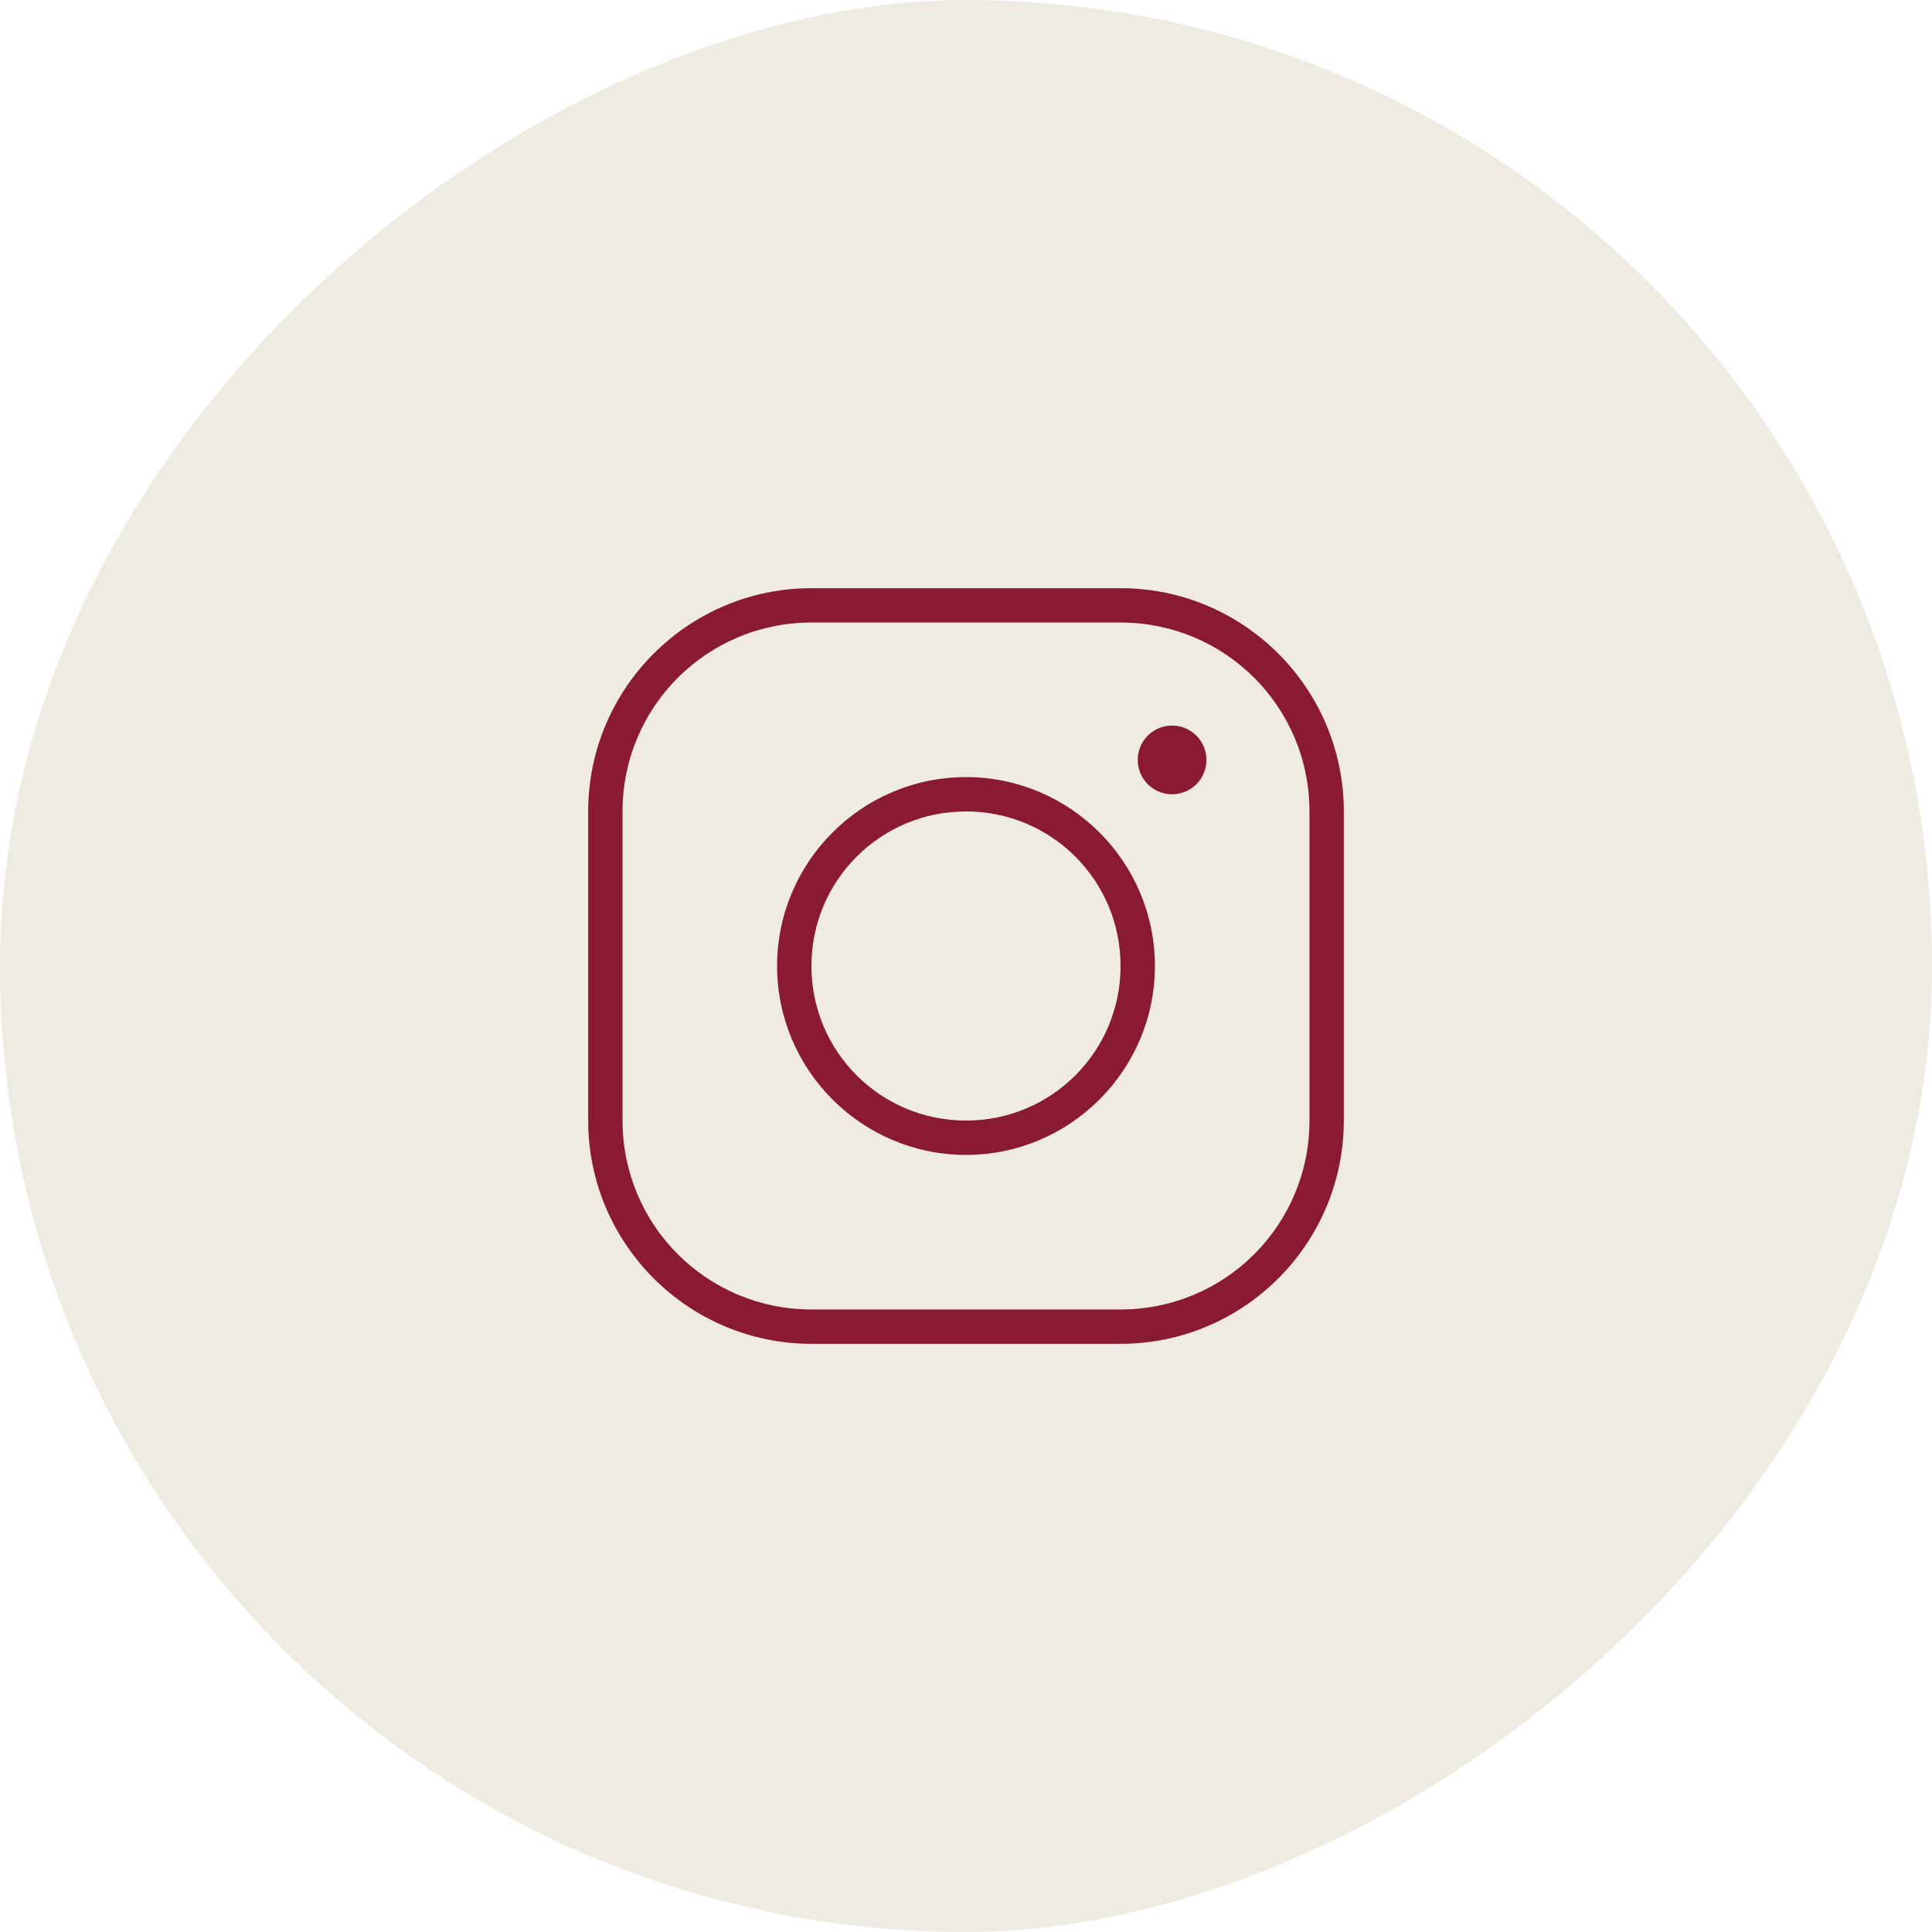
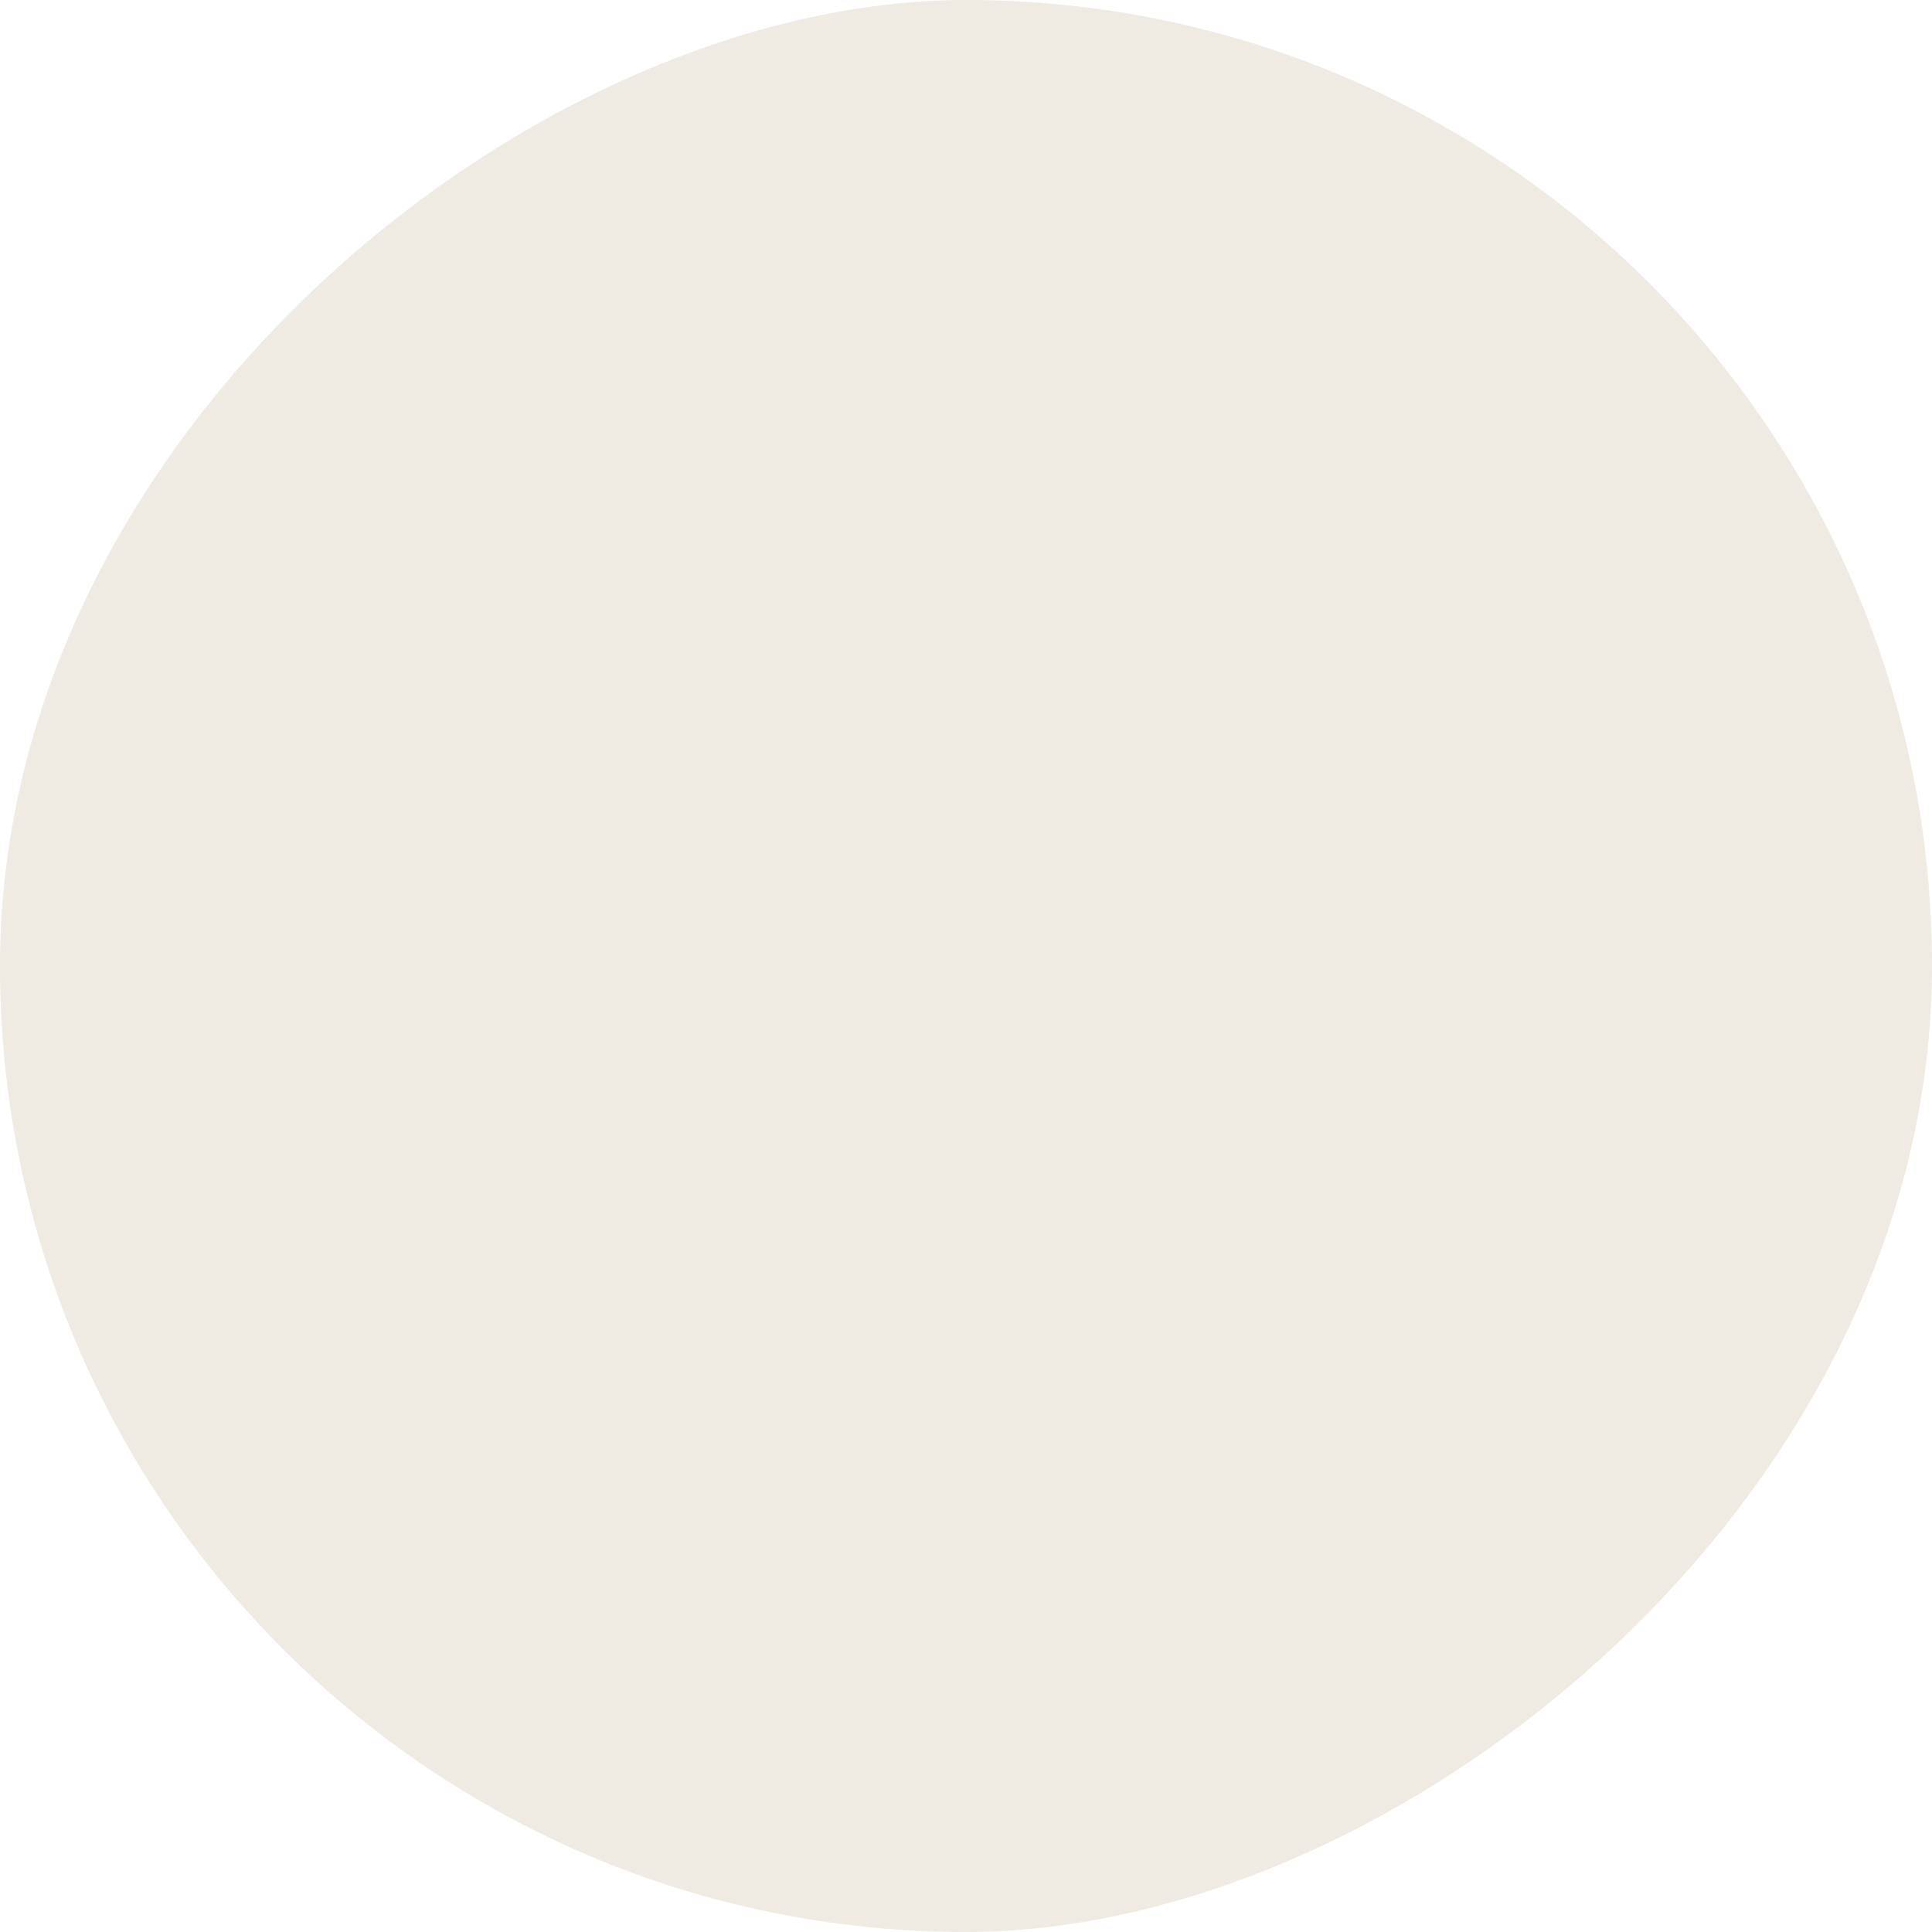
<svg xmlns="http://www.w3.org/2000/svg" width="36" height="36" viewBox="0 0 36 36" fill="none">
  <g filter="url(#filter0_b_249_61)">
    <rect x="36" width="36" height="36" rx="18" transform="rotate(90 36 0)" fill="#EBE5DA" fill-opacity="0.8" />
  </g>
  <g clip-path="url(#clip0_249_61)">
-     <path d="M15.12 10.96C12.826 10.96 10.96 12.826 10.96 15.12V20.88C10.96 23.174 12.826 25.04 15.12 25.04H20.88C23.174 25.04 25.04 23.174 25.04 20.88V15.12C25.04 12.826 23.174 10.96 20.88 10.96H15.12ZM15.12 11.6H20.88C22.828 11.6 24.4 13.172 24.4 15.12V20.88C24.4 22.828 22.828 24.4 20.88 24.4H15.12C13.172 24.4 11.6 22.828 11.6 20.88V15.12C11.6 13.172 13.172 11.6 15.12 11.6ZM21.84 13.52C21.67 13.52 21.507 13.587 21.387 13.707C21.267 13.827 21.2 13.99 21.2 14.16C21.2 14.33 21.267 14.492 21.387 14.613C21.507 14.732 21.67 14.8 21.84 14.8C22.01 14.8 22.172 14.732 22.293 14.613C22.413 14.492 22.48 14.33 22.48 14.16C22.48 13.99 22.413 13.827 22.293 13.707C22.172 13.587 22.01 13.52 21.84 13.52ZM18 14.48C16.06 14.48 14.48 16.06 14.48 18C14.48 19.94 16.06 21.52 18 21.52C19.94 21.52 21.52 19.94 21.52 18C21.52 16.06 19.94 14.48 18 14.48ZM18 15.12C19.594 15.12 20.88 16.406 20.88 18C20.88 19.594 19.594 20.88 18 20.88C16.406 20.88 15.12 19.594 15.12 18C15.12 16.406 16.406 15.12 18 15.12Z" fill="#8A1A2F" />
-   </g>
+     </g>
  <defs>
    <filter id="filter0_b_249_61" x="-20" y="-20" width="76" height="76" filterUnits="userSpaceOnUse" color-interpolation-filters="sRGB">
      <feFlood flood-opacity="0" result="BackgroundImageFix" />
      <feGaussianBlur in="BackgroundImageFix" stdDeviation="10" />
      <feComposite in2="SourceAlpha" operator="in" result="effect1_backgroundBlur_249_61" />
      <feBlend mode="normal" in="SourceGraphic" in2="effect1_backgroundBlur_249_61" result="shape" />
    </filter>
    <clipPath id="clip0_249_61">
-       <rect width="16" height="16" fill="white" transform="translate(10 10)" />
-     </clipPath>
+       </clipPath>
  </defs>
</svg>